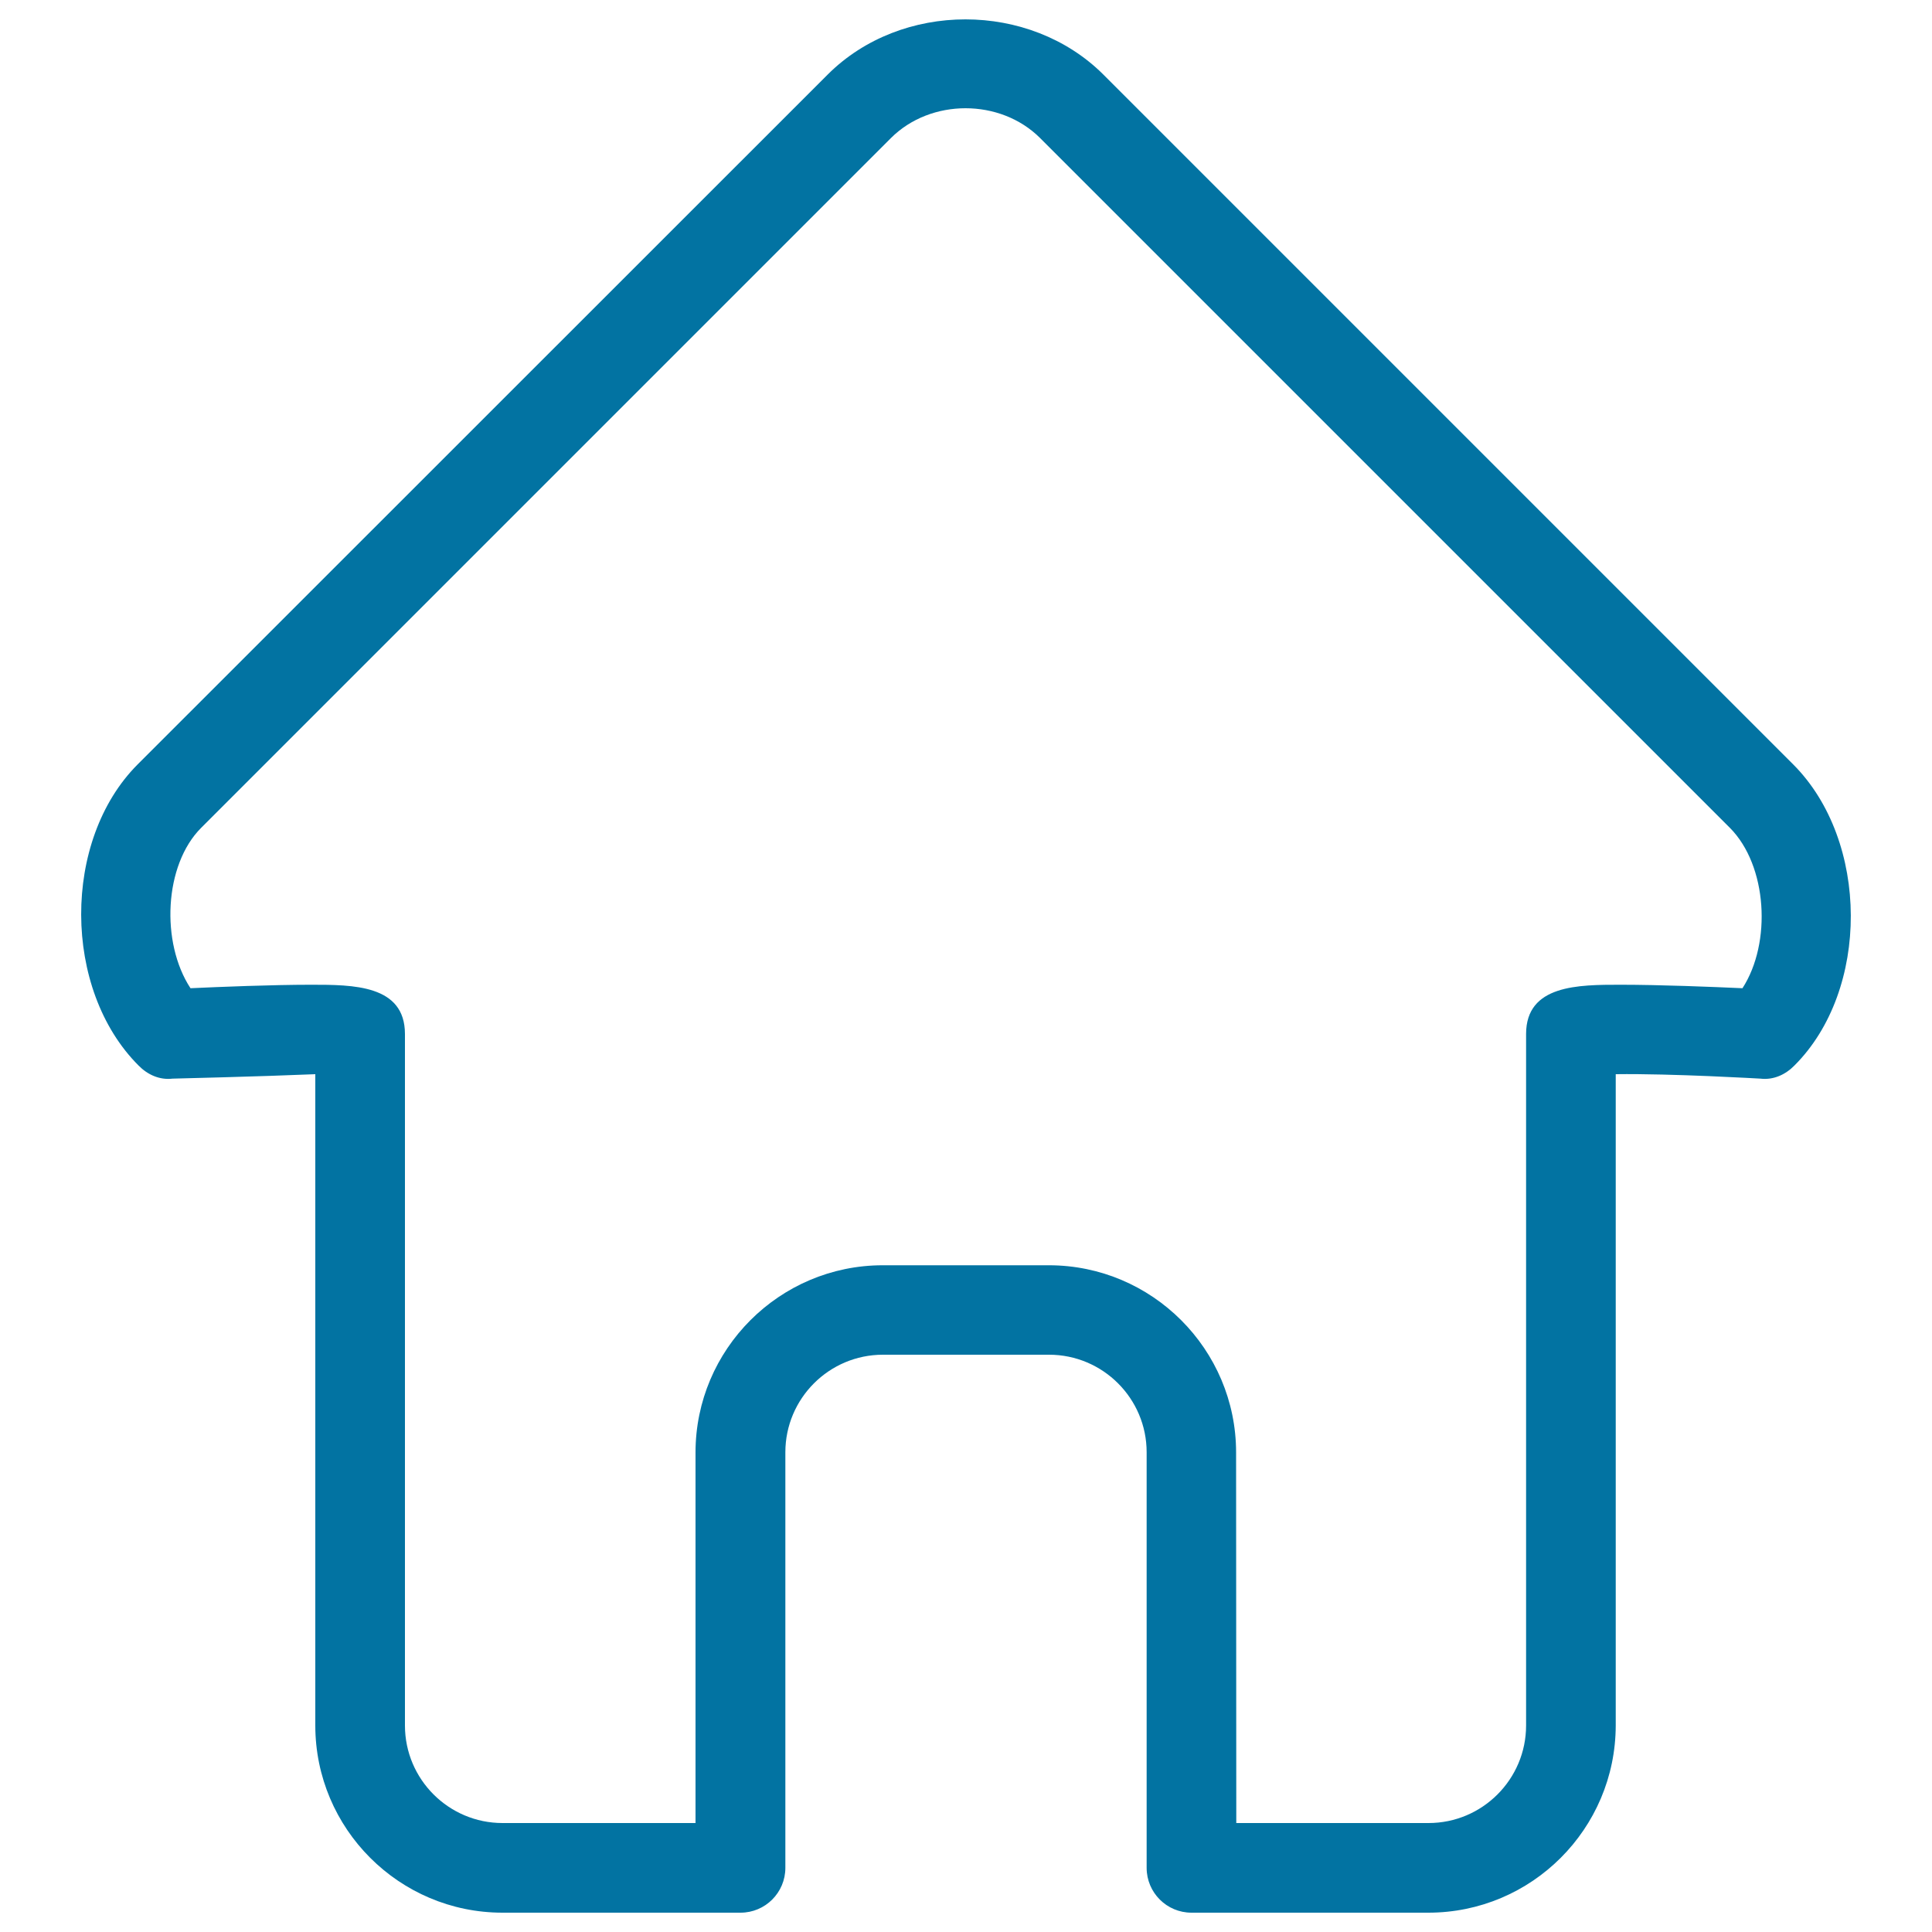
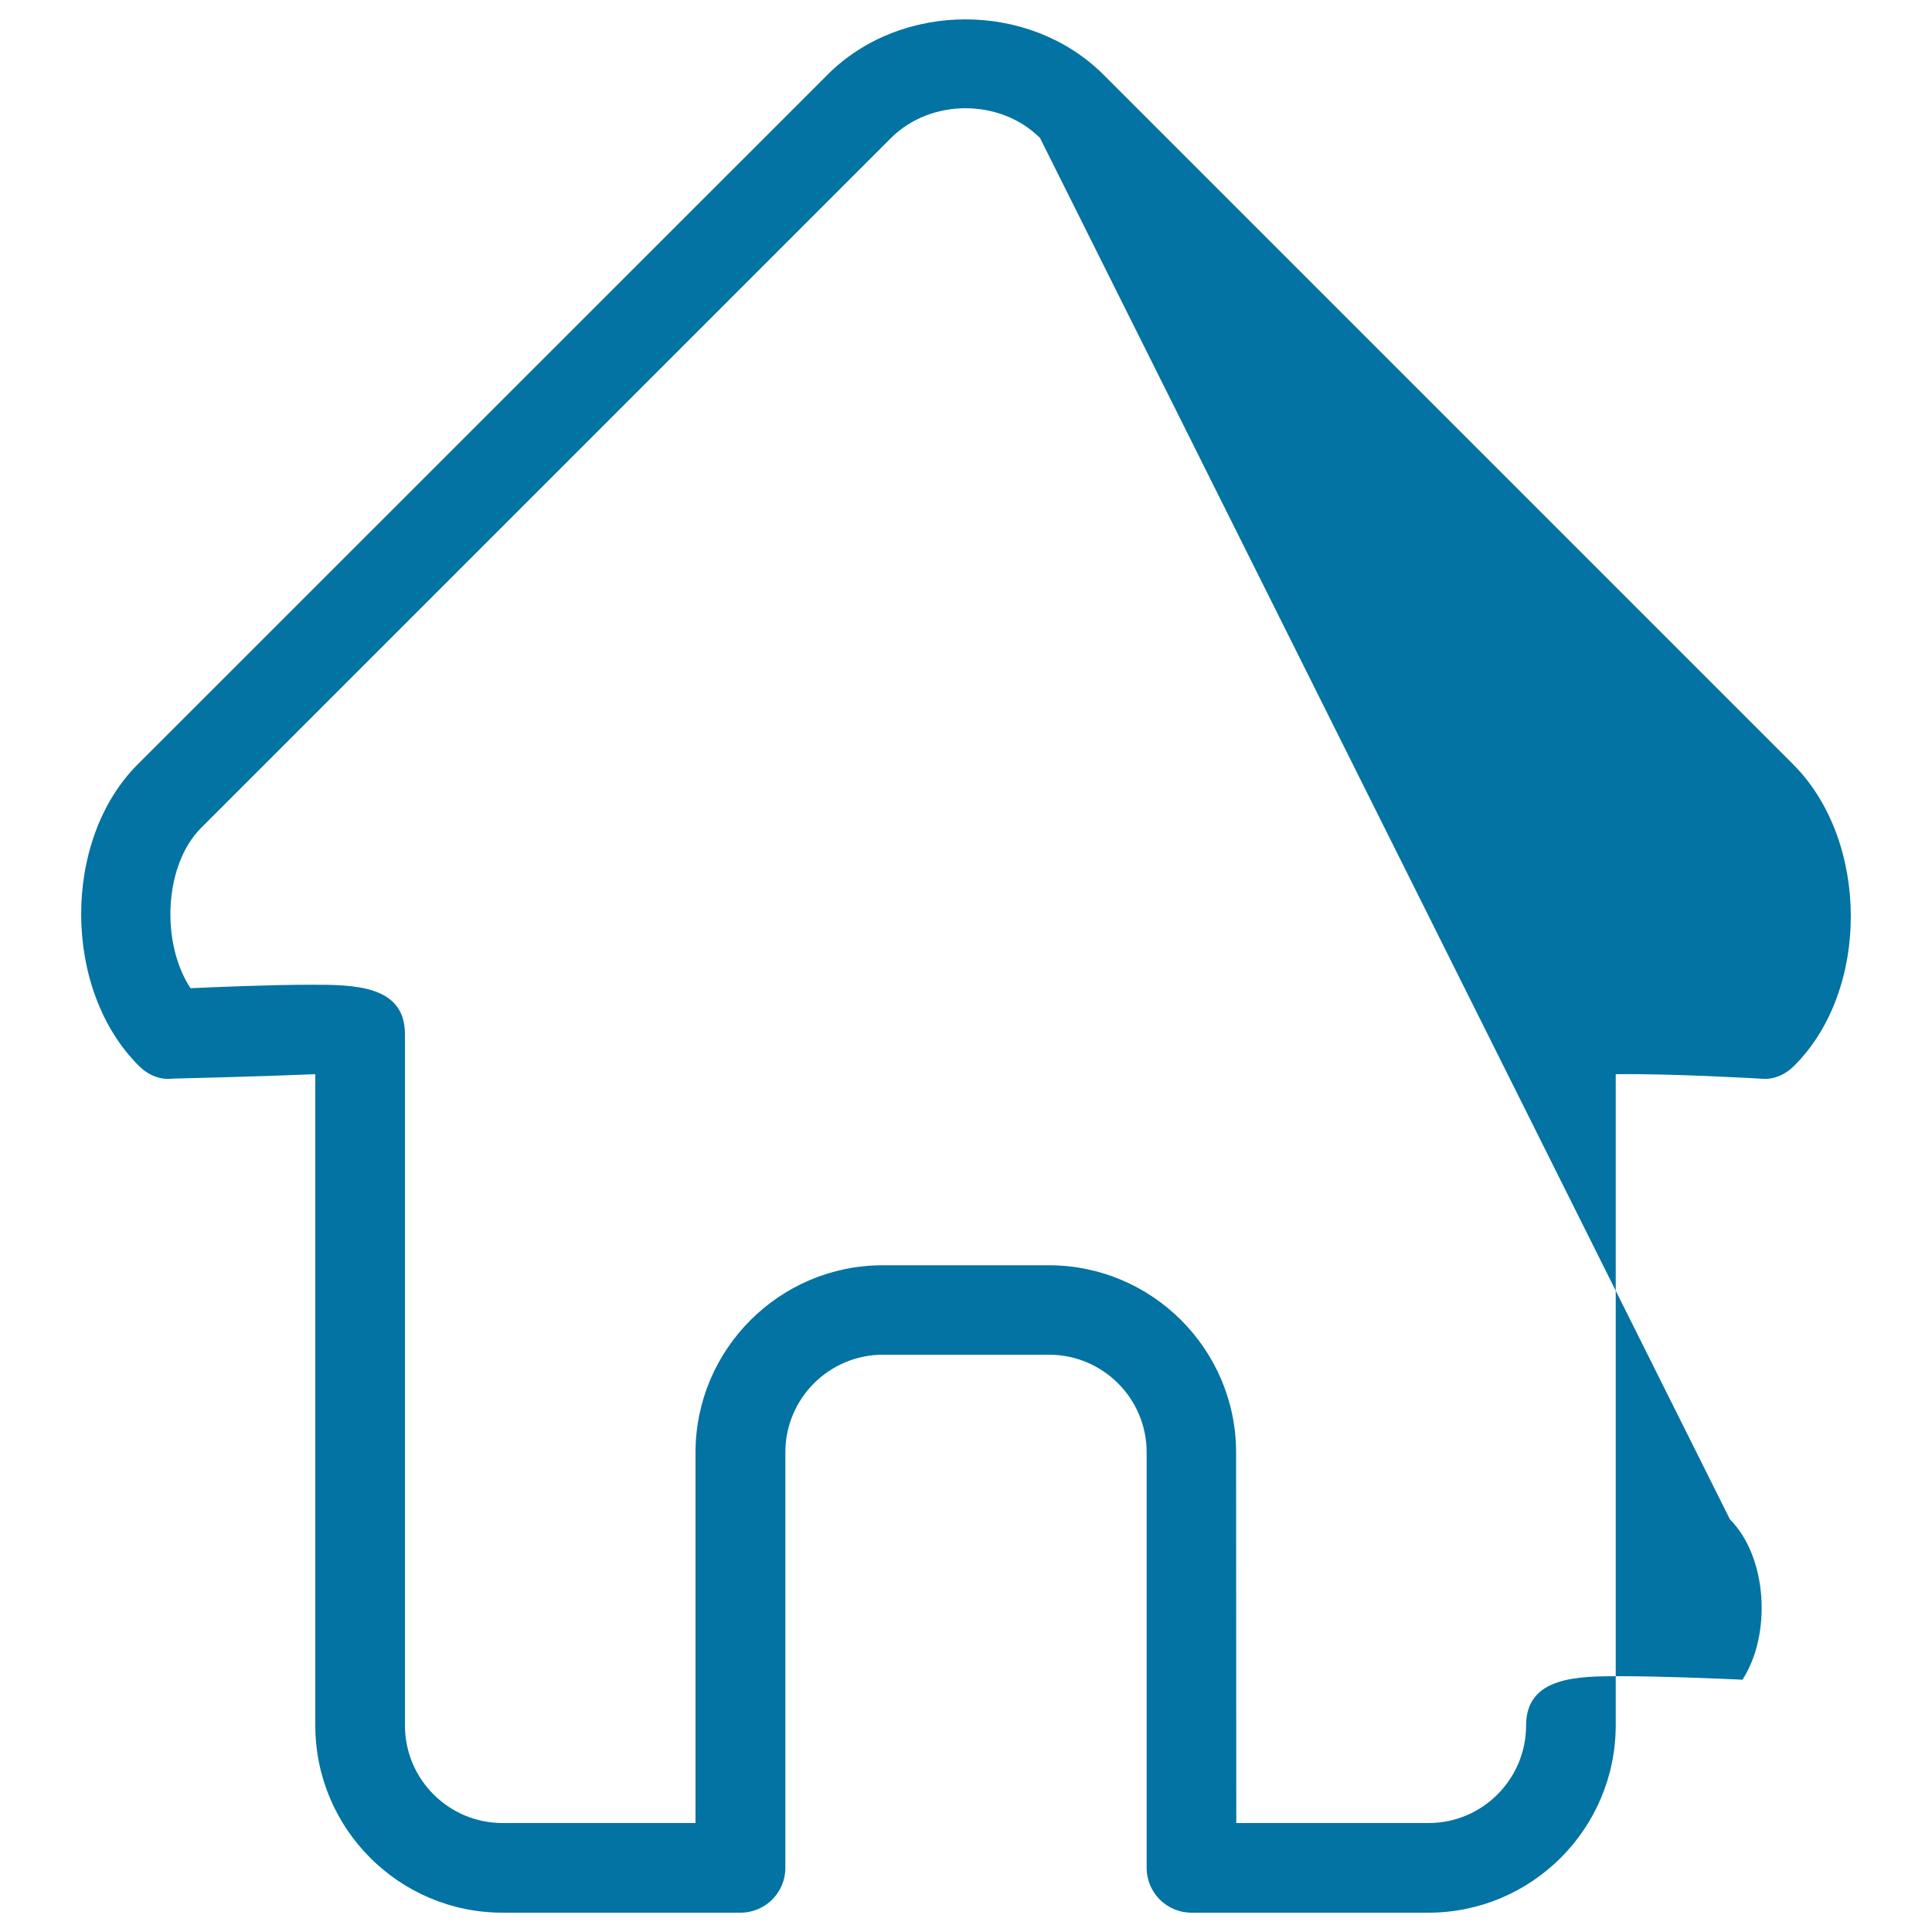
<svg xmlns="http://www.w3.org/2000/svg" viewBox="0 0 1000 1000" style="fill:#0273a2">
  <title>House Outline SVG icon</title>
  <g>
-     <path d="M739.3,990H616.7c-12.8,0-23.2-10.4-23.2-23.2V751.7c0-27.9-22.7-50.5-50.5-50.5h-86c-27.9,0-50.5,22.7-50.5,50.5v215.1c0,12.8-10.4,23.2-23.2,23.2H260.1c-53.5,0-96.9-43.5-96.9-96.9V556c-28.2,1.2-73.8,2.3-73.9,2.3c-6.8,0.8-13-2.1-17.6-6.8c-39.4-39.4-39.6-116.6-0.5-155.8L428.4,38.6c38.1-38.1,104.5-38.1,142.7,0l357.1,357.1c39.5,39.6,39.7,116.8,0.6,155.8c-4.6,4.7-10.8,7.6-17.6,6.8c-0.1,0-45.8-2.7-74.9-2.3v337.1C836.2,946.6,792.8,990,739.3,990z M639.9,943.6h99.5c27.9,0,50.5-22.7,50.5-50.5V535.2c0-25.5,27.1-25.5,48.9-25.5c20.4,0,47.7,1.1,63.1,1.8c15.2-23.5,12.9-63.5-6.5-83L538.3,71.4c-20.6-20.5-56.5-20.5-77.1,0L104.1,428.5c-19.2,19.2-21,59.4-5.5,83c15.2-0.7,42.2-1.8,62.4-1.8c21.7,0,48.6,0,48.6,25.5v357.9c0,27.9,22.7,50.5,50.5,50.5H360V751.8c0-53.4,43.5-96.9,96.9-96.9h86c53.4,0,96.9,43.5,96.9,96.9L639.9,943.6L639.9,943.6L639.9,943.6z" />
+     <path d="M739.3,990H616.7c-12.8,0-23.2-10.4-23.2-23.2V751.7c0-27.9-22.7-50.5-50.5-50.5h-86c-27.9,0-50.5,22.7-50.5,50.5v215.1c0,12.8-10.4,23.2-23.2,23.2H260.1c-53.5,0-96.9-43.5-96.9-96.9V556c-28.2,1.2-73.8,2.3-73.9,2.3c-6.8,0.8-13-2.1-17.6-6.8c-39.4-39.4-39.6-116.6-0.5-155.8L428.4,38.6c38.1-38.1,104.5-38.1,142.7,0l357.1,357.1c39.5,39.6,39.7,116.8,0.6,155.8c-4.6,4.7-10.8,7.6-17.6,6.8c-0.1,0-45.8-2.7-74.9-2.3v337.1C836.2,946.6,792.8,990,739.3,990z M639.9,943.6h99.5c27.9,0,50.5-22.7,50.5-50.5c0-25.5,27.1-25.5,48.9-25.5c20.4,0,47.7,1.1,63.1,1.8c15.2-23.5,12.9-63.5-6.5-83L538.3,71.4c-20.6-20.5-56.5-20.5-77.1,0L104.1,428.5c-19.2,19.2-21,59.4-5.5,83c15.2-0.7,42.2-1.8,62.4-1.8c21.7,0,48.6,0,48.6,25.5v357.9c0,27.9,22.7,50.5,50.5,50.5H360V751.8c0-53.4,43.5-96.9,96.9-96.9h86c53.4,0,96.9,43.5,96.9,96.9L639.9,943.6L639.9,943.6L639.9,943.6z" />
  </g>
</svg>